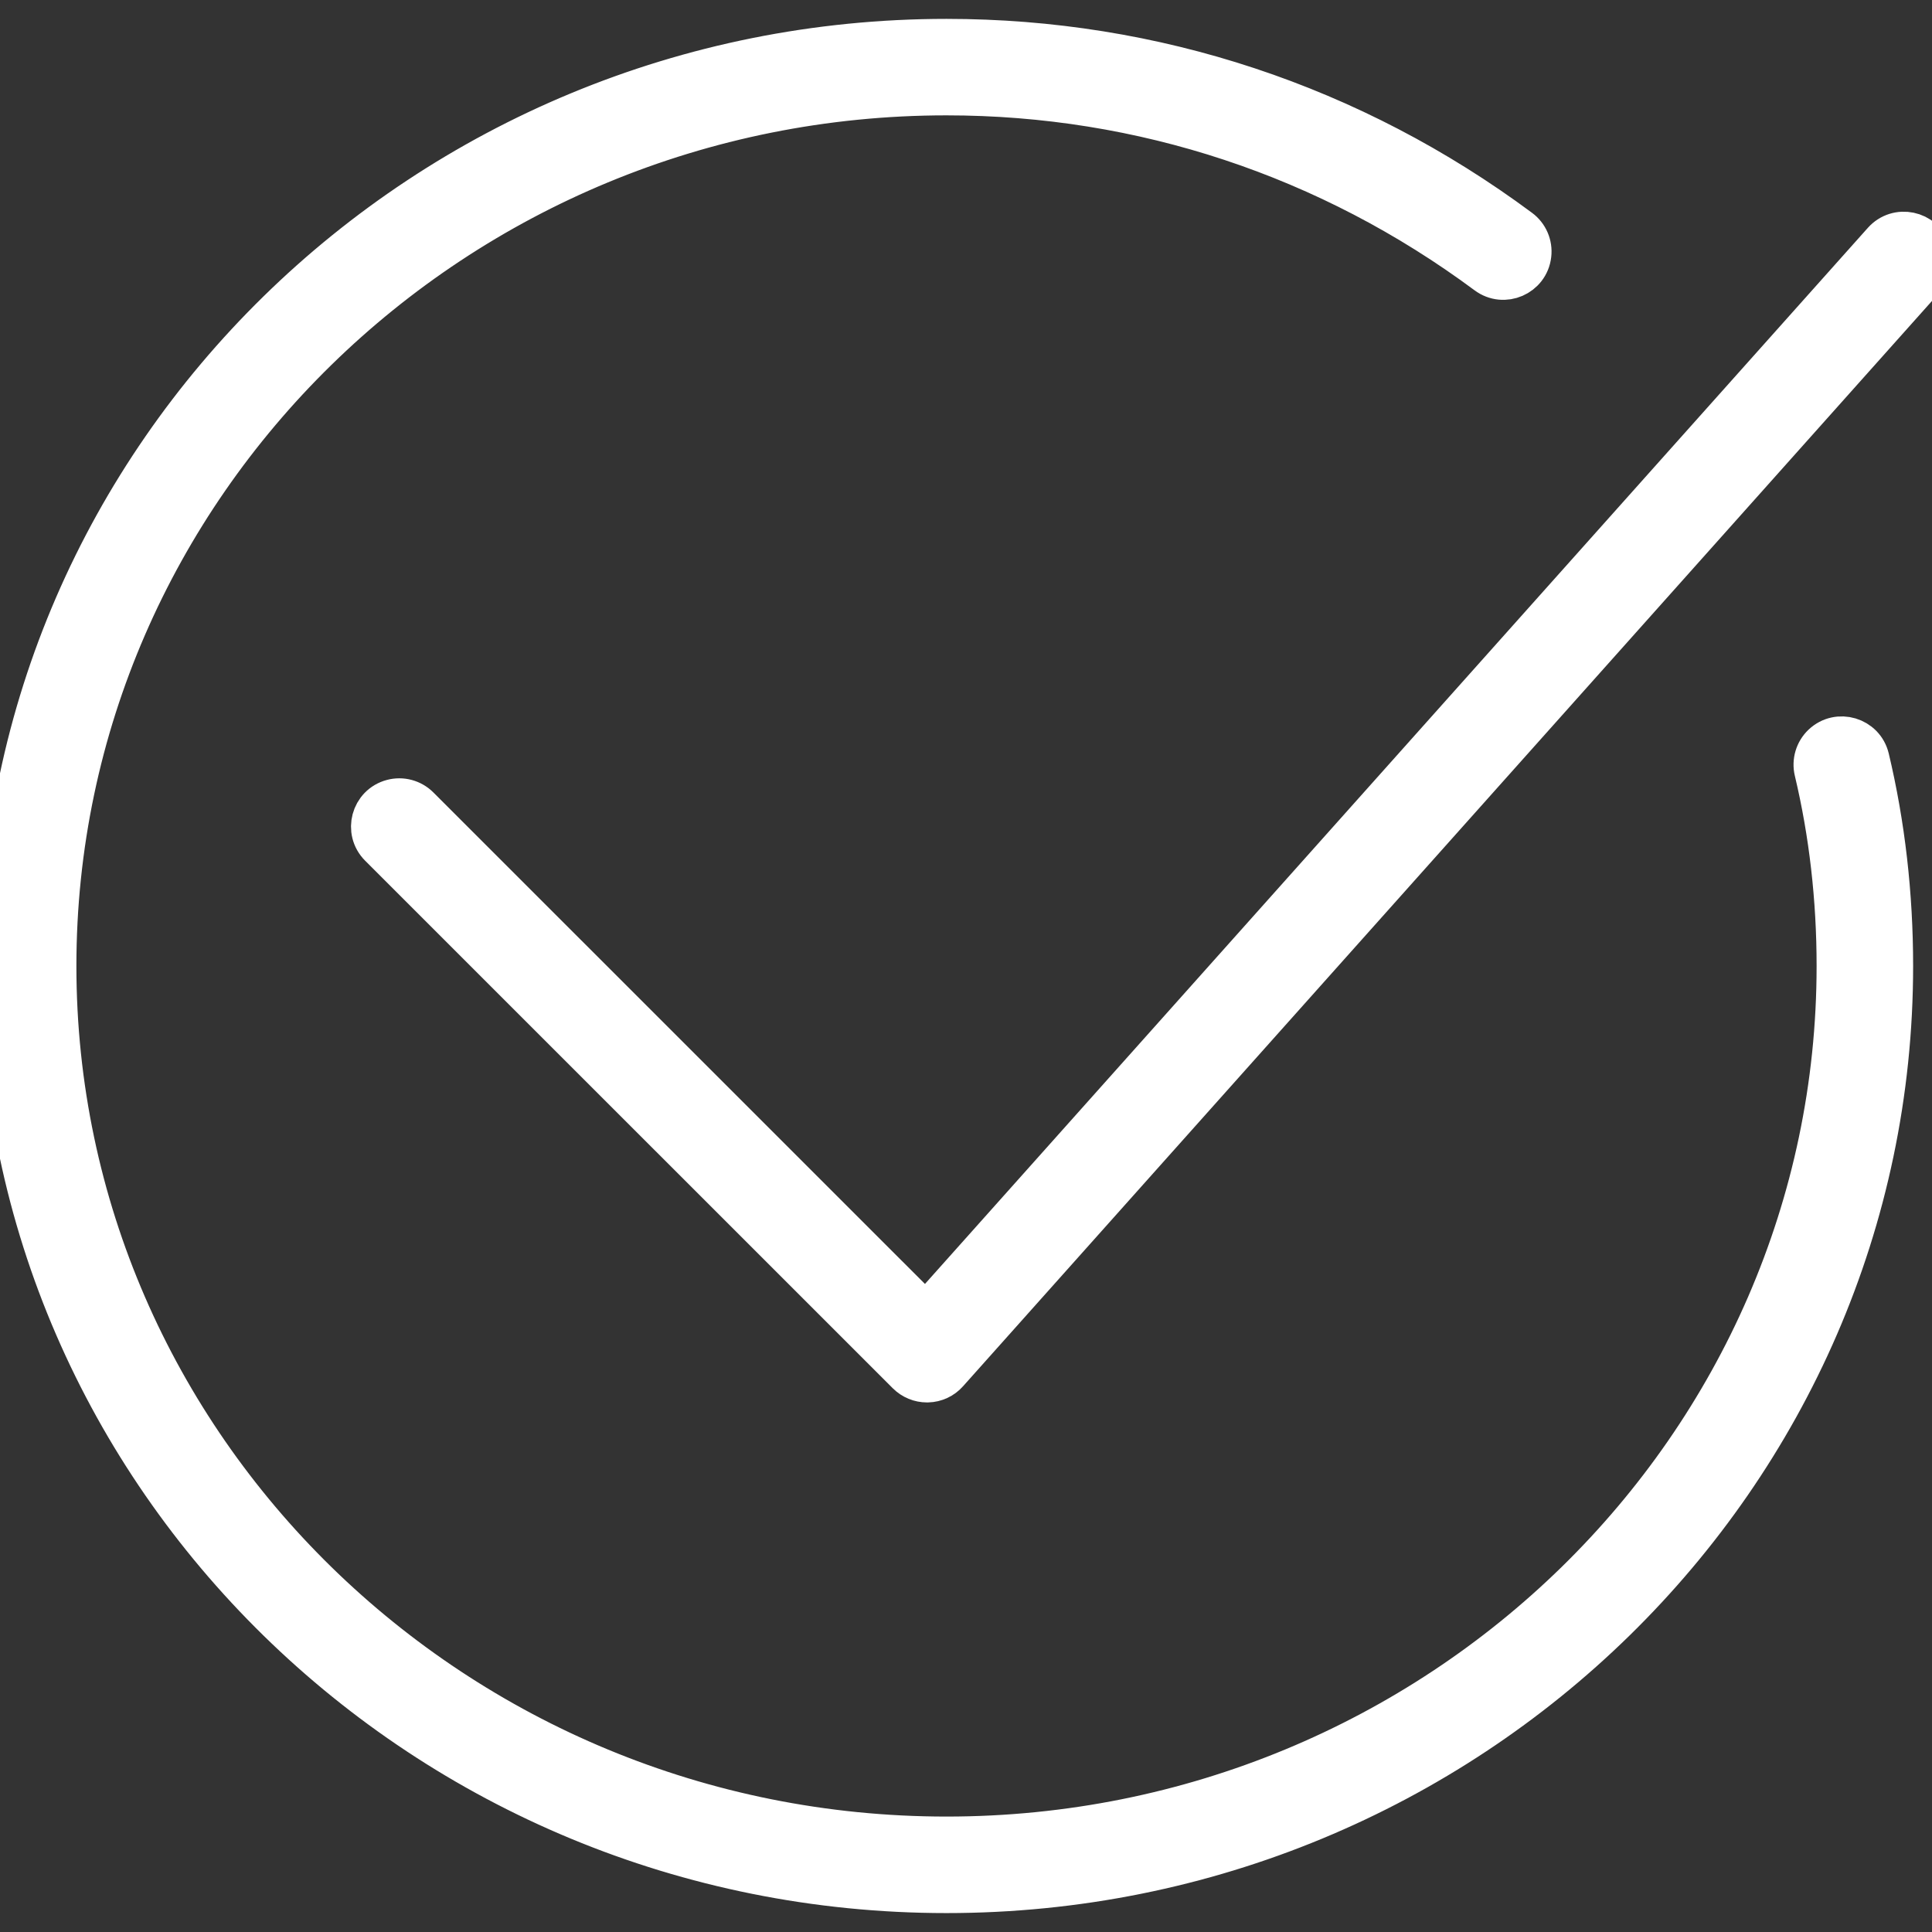
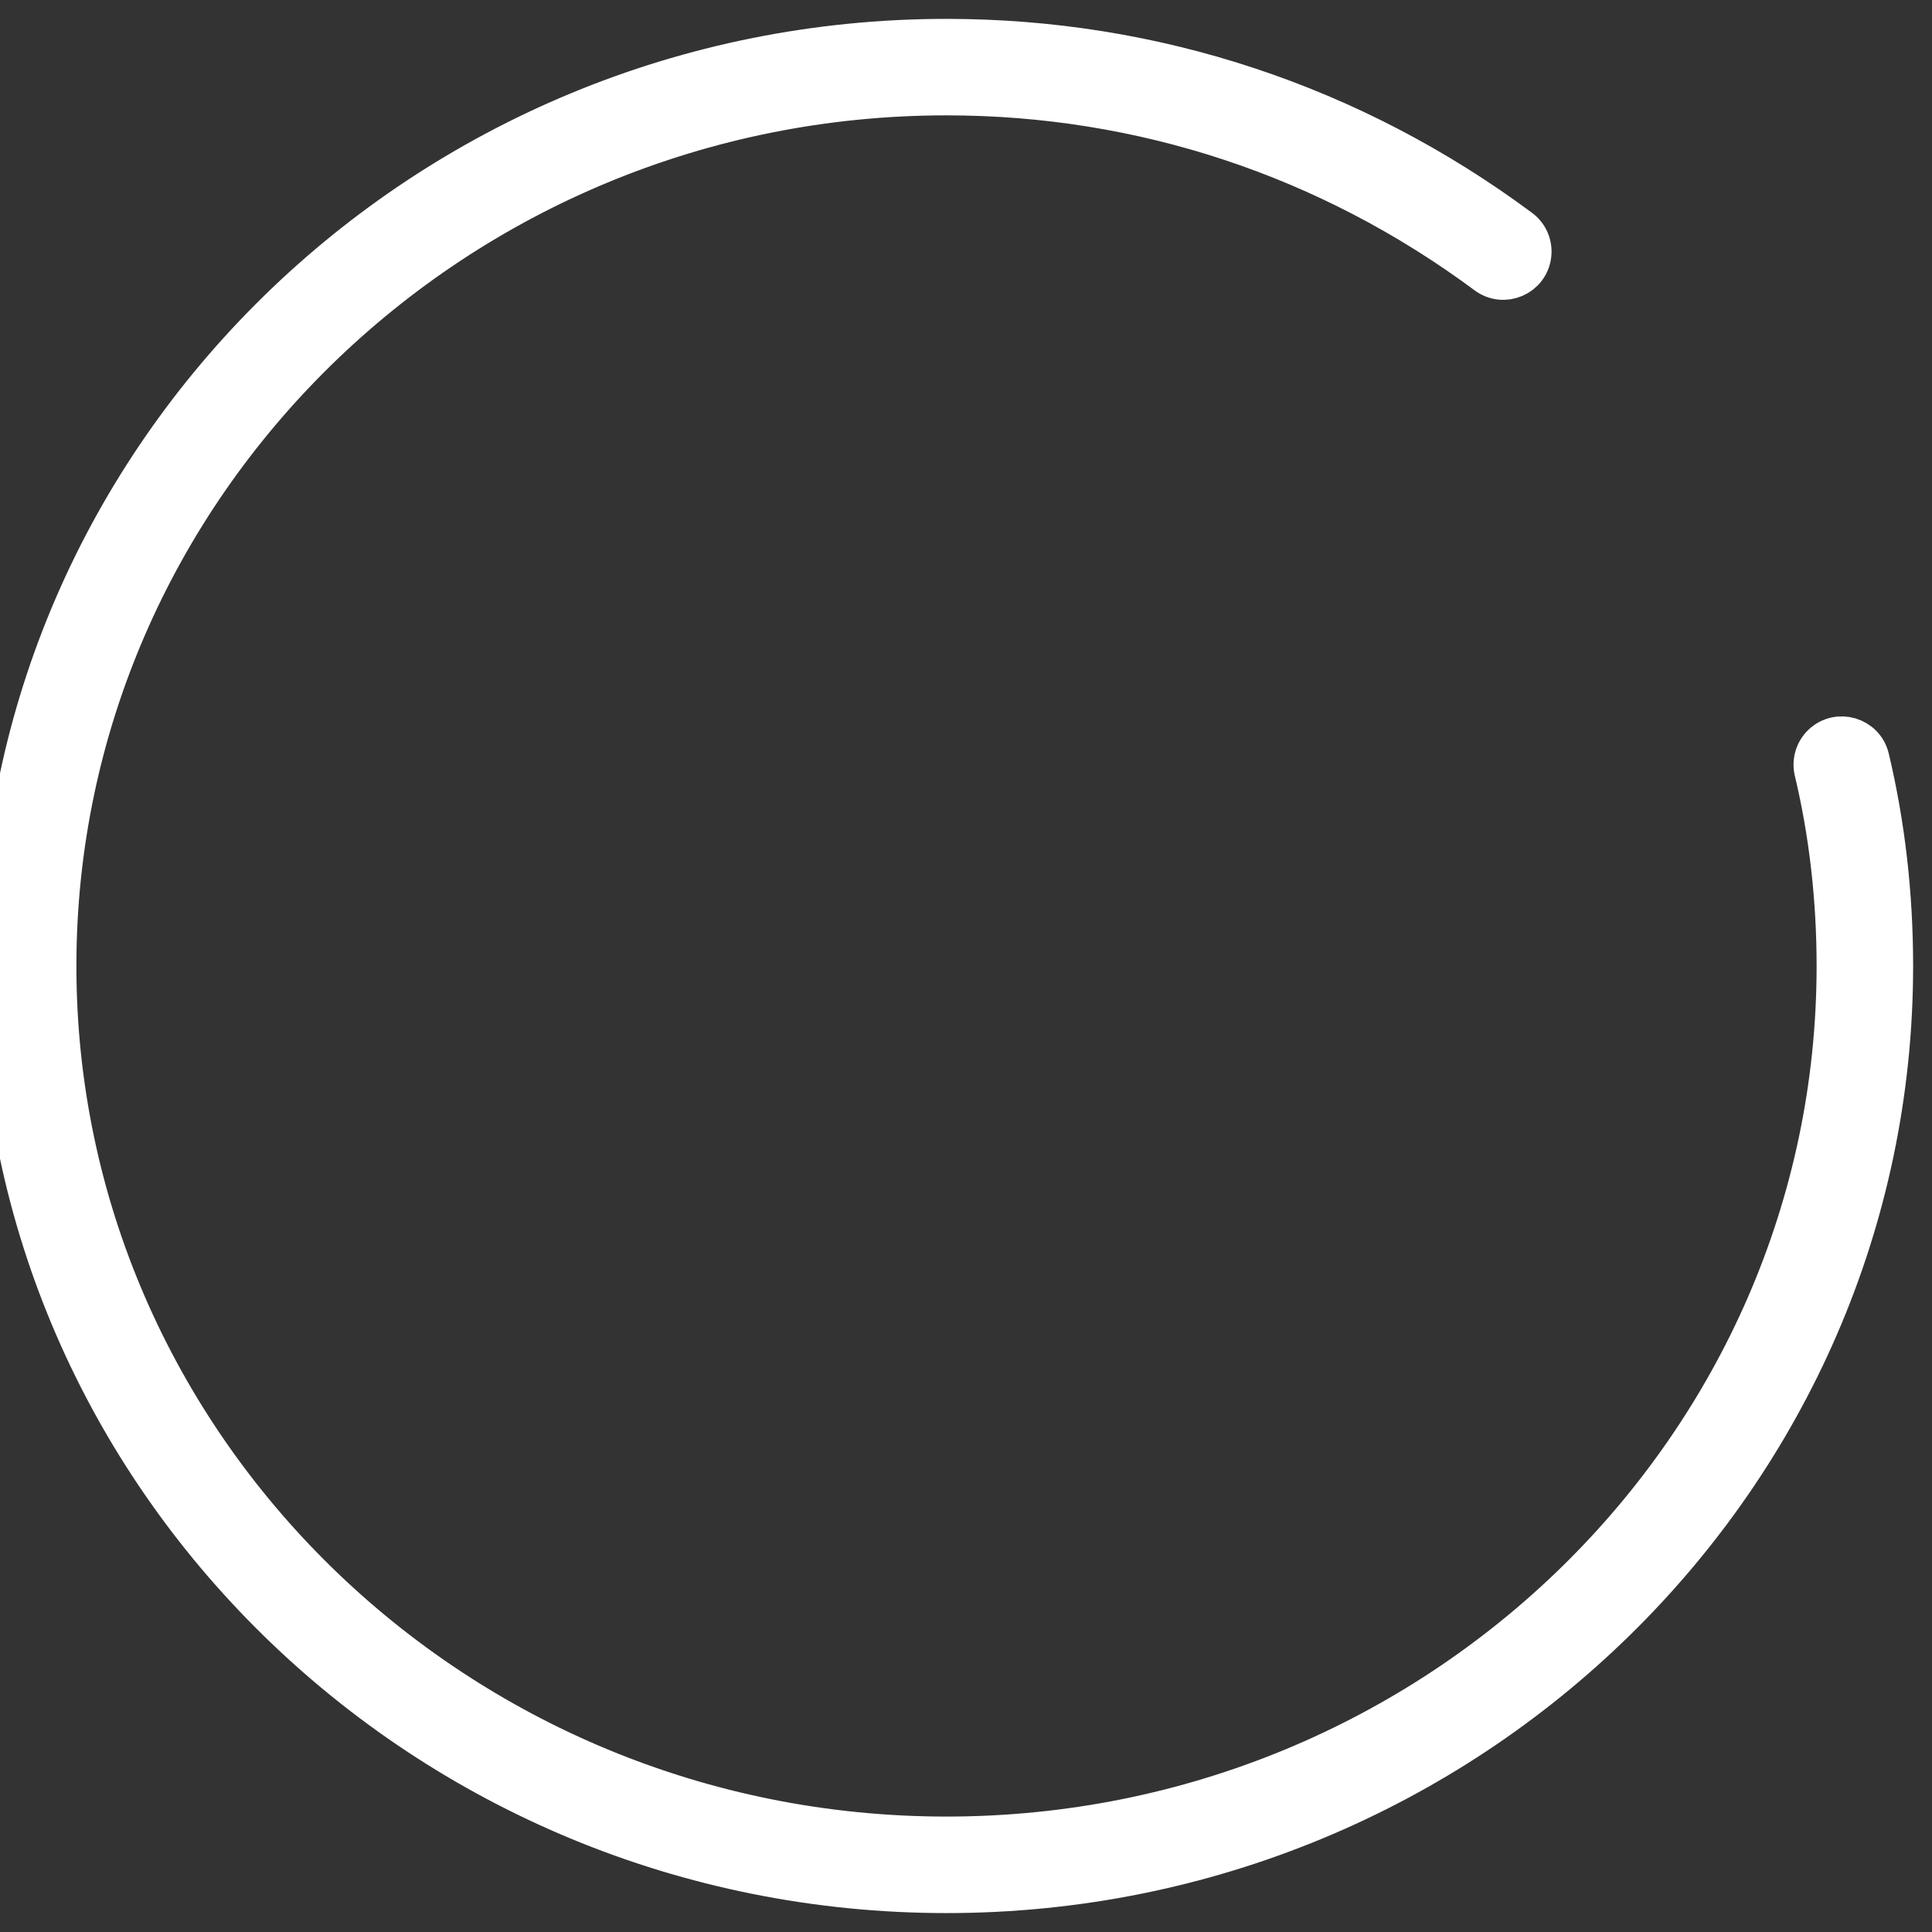
<svg xmlns="http://www.w3.org/2000/svg" viewBox="0 0 48.00 48.00" data-guides="{&quot;vertical&quot;:[],&quot;horizontal&quot;:[]}">
  <rect x="0" y="0" width="48.00" height="48.00" fill="#333333" stroke="none" />
  <path fill="#ffffff" stroke="#ffffff" fill-opacity="1" stroke-width="1" stroke-opacity="1" fill-rule="evenodd" id="tSvg17655fb13f" title="Path 1" d="M46.439 18.836C46.314 18.313 45.669 18.121 45.278 18.49C45.097 18.662 45.021 18.917 45.079 19.16C45.446 20.702 45.633 22.33 45.633 24C45.633 35.928 35.712 45.632 23.516 45.632C11.32 45.632 1.398 35.928 1.398 24C1.398 12.071 11.32 2.366 23.516 2.366C28.373 2.366 33.013 3.903 36.933 6.811C37.365 7.132 37.982 6.864 38.043 6.33C38.072 6.082 37.966 5.837 37.765 5.689C33.603 2.6 28.675 0.969 23.516 0.969C10.549 0.969 0 11.3 0 24C0 36.699 10.549 47.03 23.516 47.03C36.482 47.03 47.031 36.699 47.031 24C47.031 22.222 46.832 20.485 46.439 18.836Z" />
-   <path fill="#ffffff" stroke="#ffffff" fill-opacity="1" stroke-width="1" stroke-opacity="1" fill-rule="evenodd" id="tSvgba4f18bbef" title="Path 2" d="M23.03 34.343C22.845 34.343 22.668 34.27 22.536 34.139C18.166 29.77 13.796 25.4 9.426 21.031C9.045 20.65 9.219 20 9.739 19.861C9.98 19.796 10.237 19.865 10.414 20.042C14.61 24.237 18.805 28.432 23.001 32.627C30.927 23.749 38.853 14.871 46.779 5.994C47.138 5.592 47.796 5.729 47.965 6.24C48.043 6.478 47.989 6.739 47.822 6.925C39.732 15.987 31.642 25.049 23.552 34.11C23.424 34.254 23.242 34.338 23.05 34.343C23.044 34.343 23.037 34.343 23.03 34.343Z" />
  <defs />
</svg>